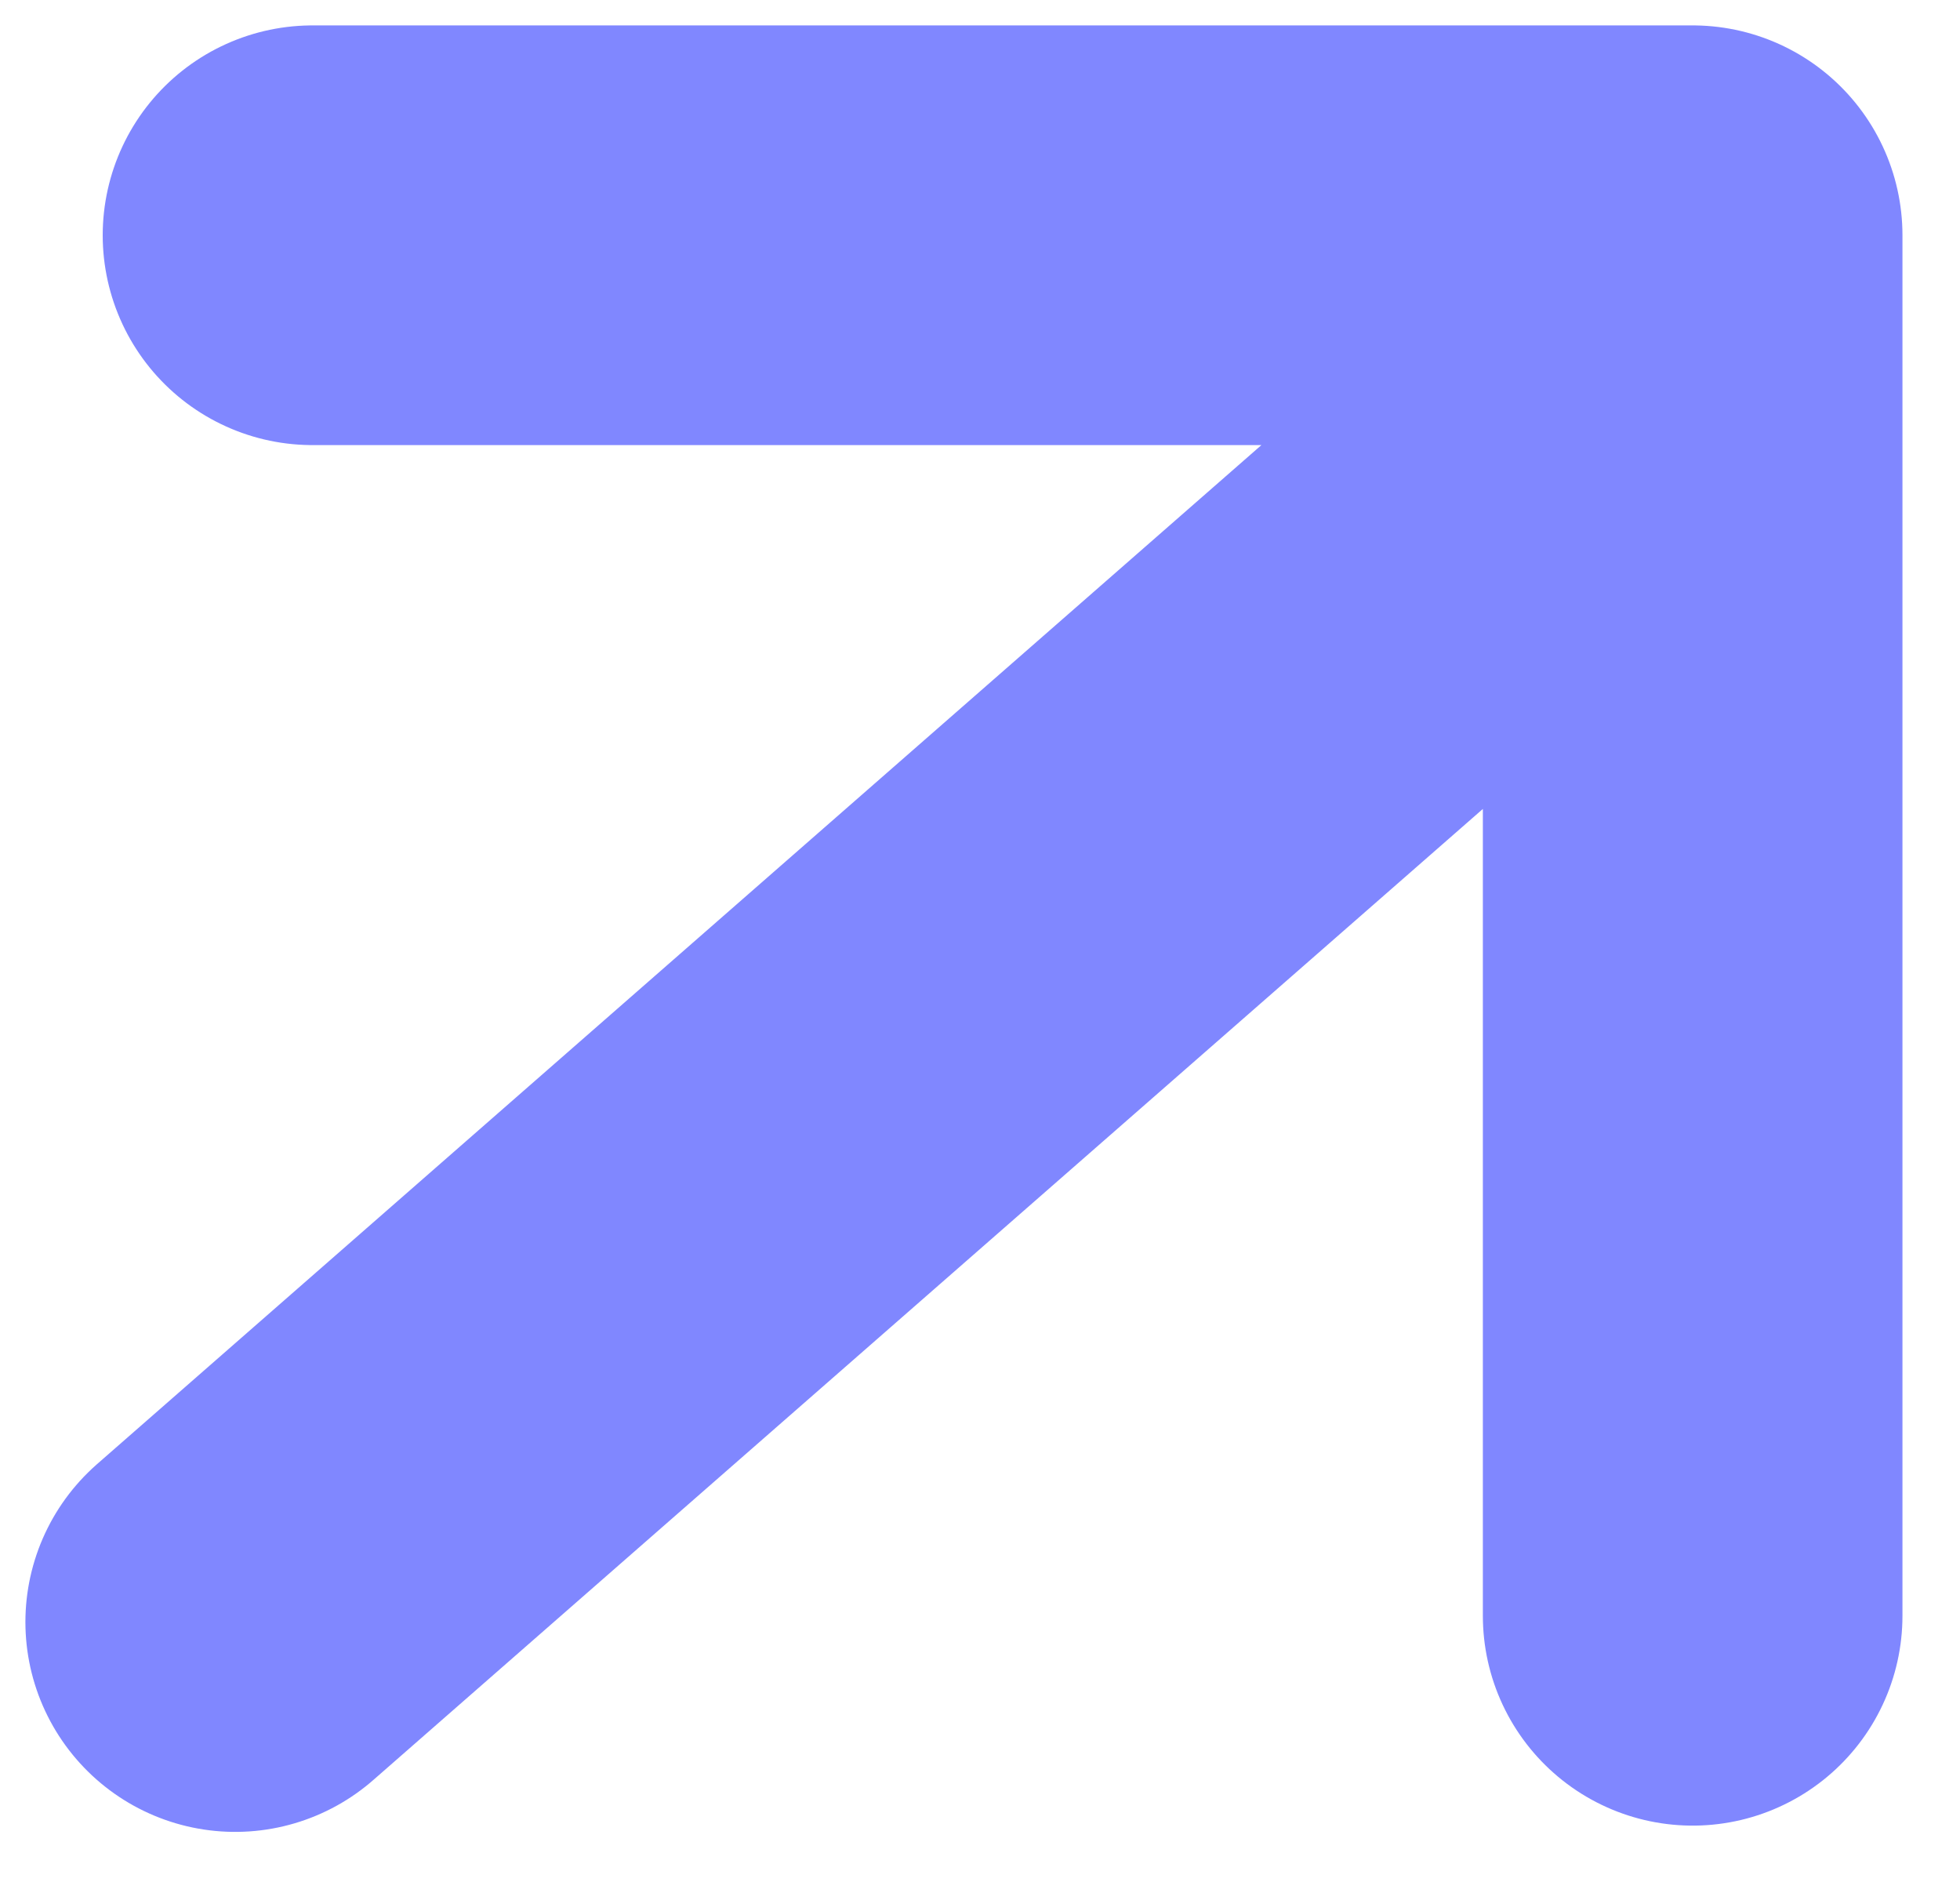
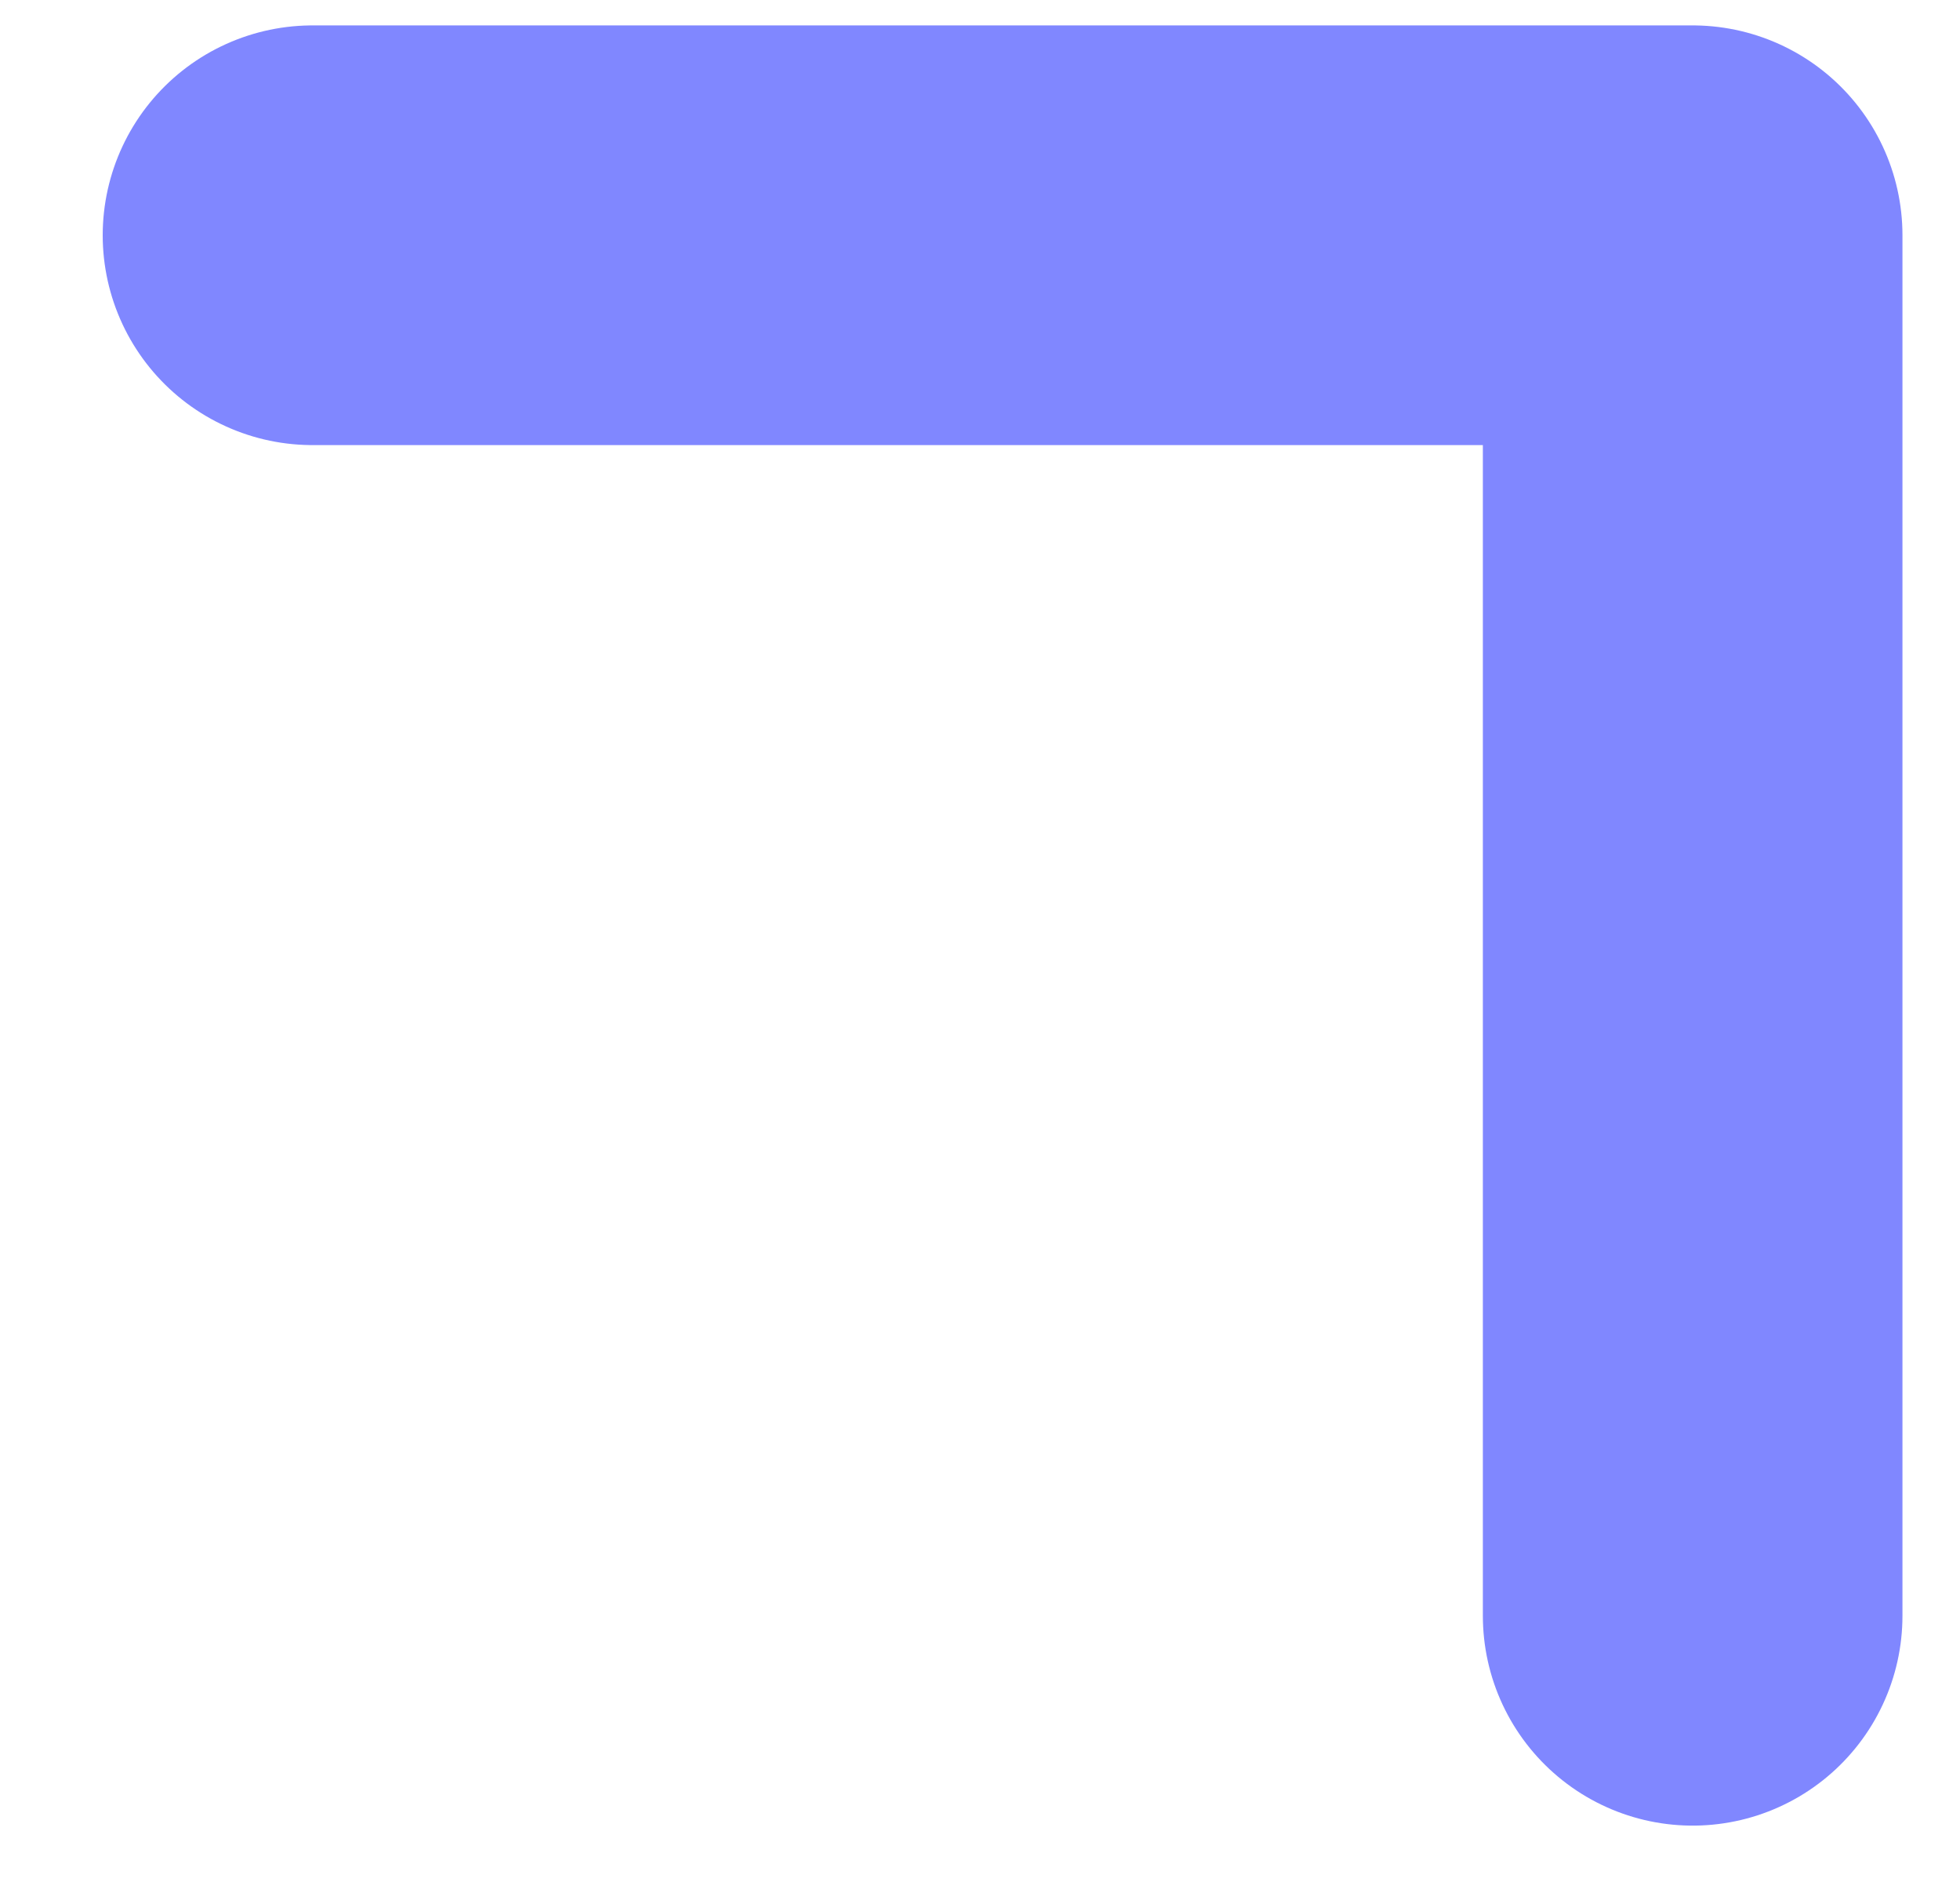
<svg xmlns="http://www.w3.org/2000/svg" width="25" height="24" viewBox="0 0 25 24" fill="none">
-   <path d="M3 20.685L20.841 5.074M21.59 20.605V3H3.986" stroke="#737AFF" stroke-opacity="0.9" stroke-width="5.352" stroke-linecap="round" stroke-linejoin="round" />
+   <path d="M3 20.685M21.59 20.605V3H3.986" stroke="#737AFF" stroke-opacity="0.9" stroke-width="5.352" stroke-linecap="round" stroke-linejoin="round" />
</svg>